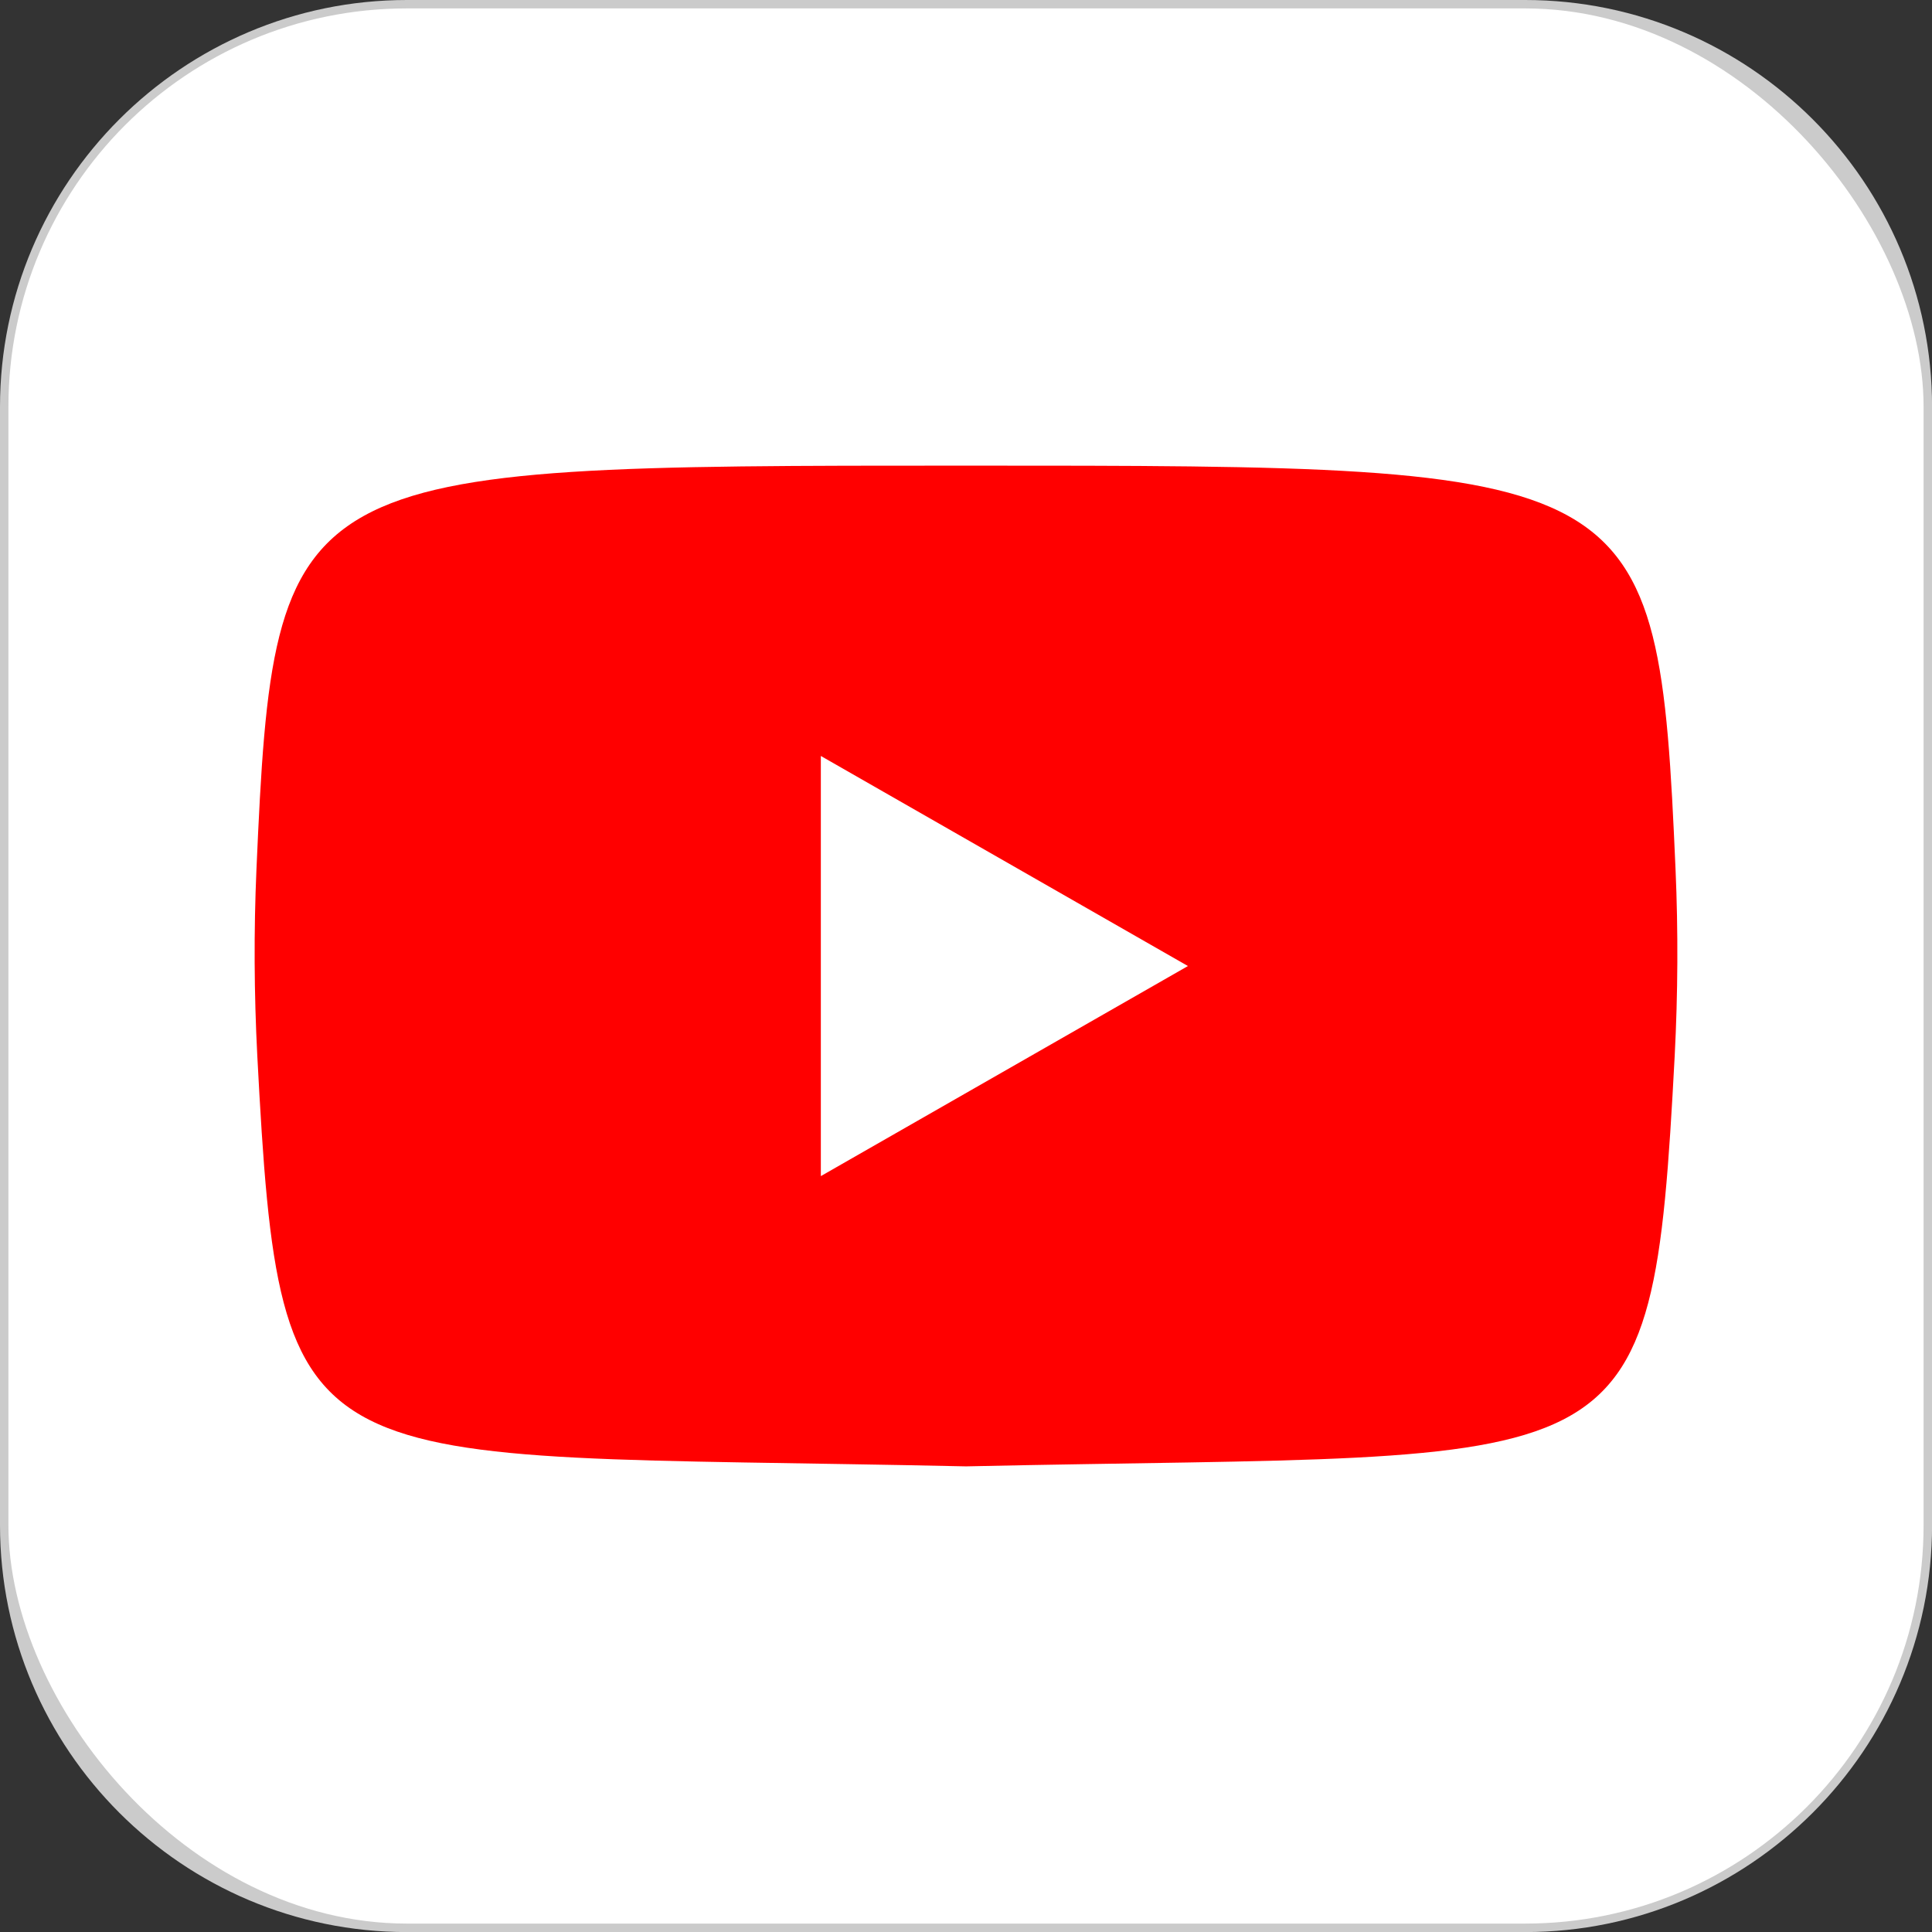
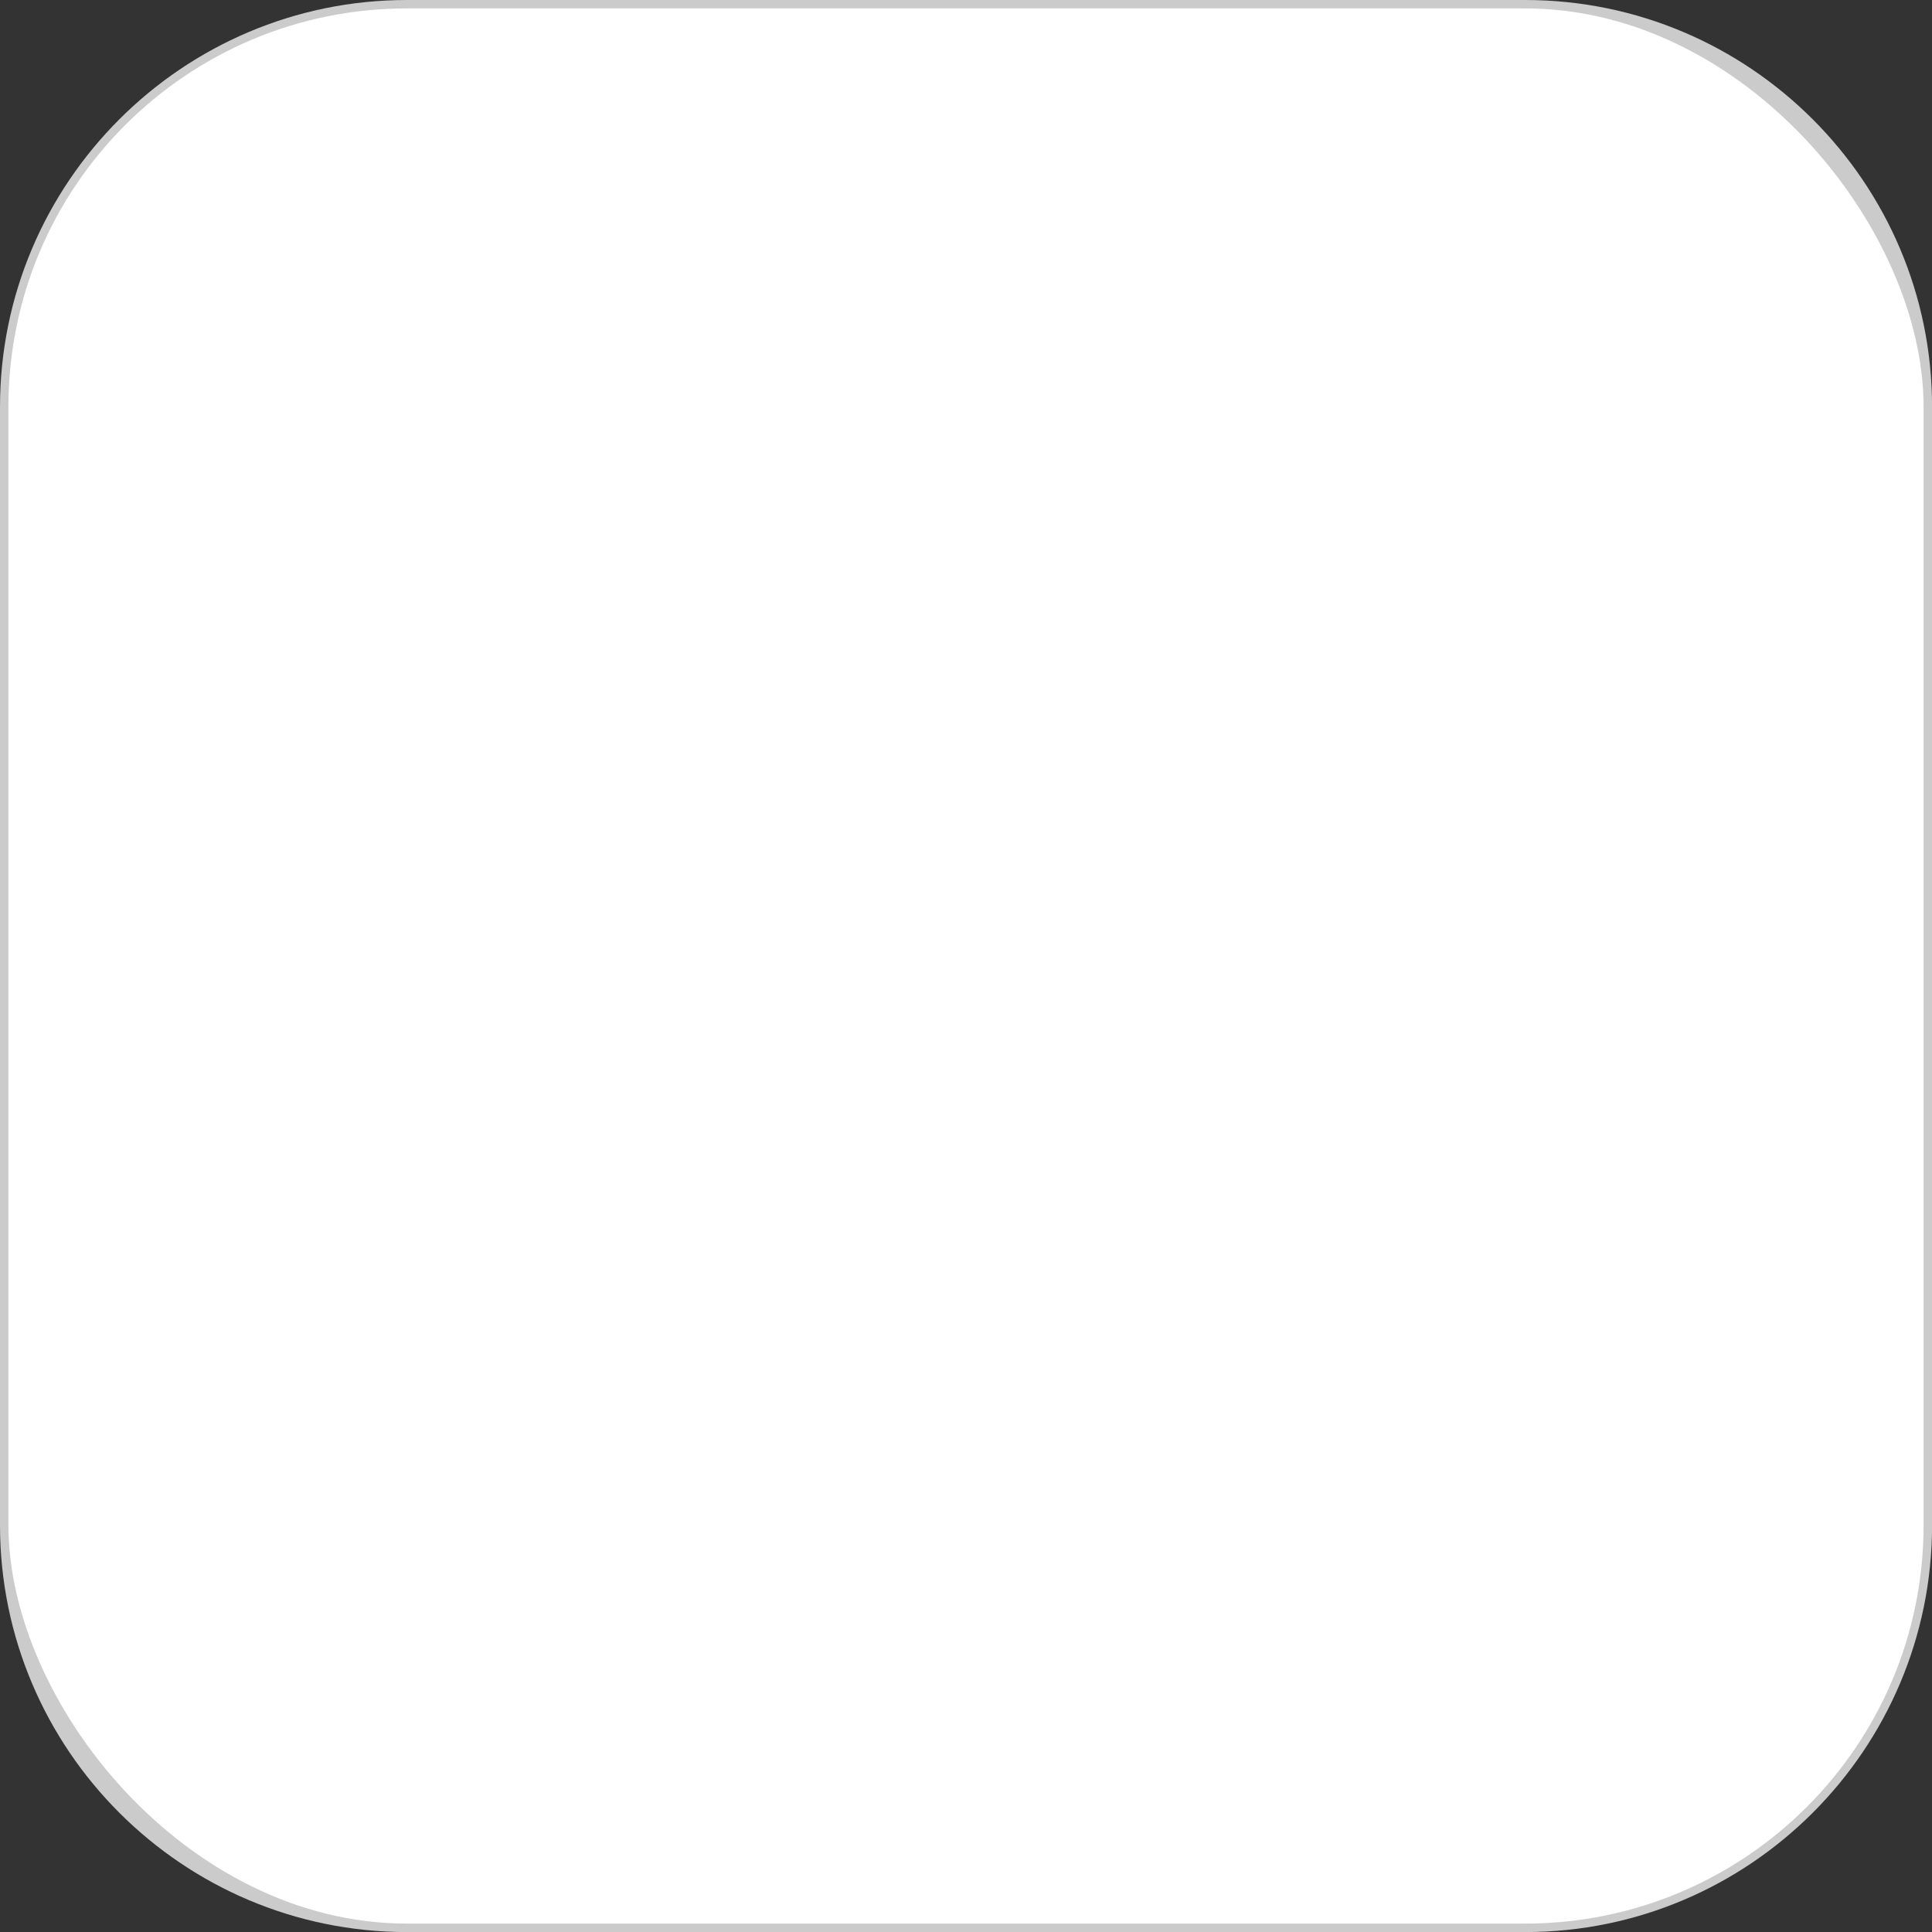
<svg xmlns="http://www.w3.org/2000/svg" id="Layer_1" version="1.1" viewBox="0 0 277.83 277.83">
  <rect x="0" y="0" width="277.83" height="277.83" fill="#333333" stroke="none" />
  <defs>
    <style>
      .st0 {
        fill: #fff;
      }

      .st1 {
        fill: red;
      }

      .st2 {
        fill: #cbcbcb;
      }
    </style>
  </defs>
  <g>
    <path class="st2" d="M219.32,0H58.52C26.25,0,0,26.25,0,58.52v160.8c0,32.27,26.25,58.52,58.52,58.52h160.8c32.27,0,58.52-26.25,58.52-58.52V58.52c0-32.27-26.25-58.52-58.52-58.52Z" />
    <rect class="st0" x="1.21" y="1.21" width="275.41" height="275.41" rx="57.3" ry="57.3" />
  </g>
  <g>
-     <path class="st1" d="M240.83,151.81c-3.34,63.04-5.69,56.95-101.91,59.06-96.23-2.11-98.59,3.98-101.92-59.06-.46-8.92-.51-17.88-.12-26.81,2.54-58.04,4.49-58.04,102.04-58.04s99.5,0,102.03,58.04c.39,8.93.34,17.89-.12,26.81Z" />
-     <polygon class="st0" points="118.04 108.71 118.04 169.13 170.83 138.92 118.04 108.71" />
-   </g>
+     </g>
</svg>